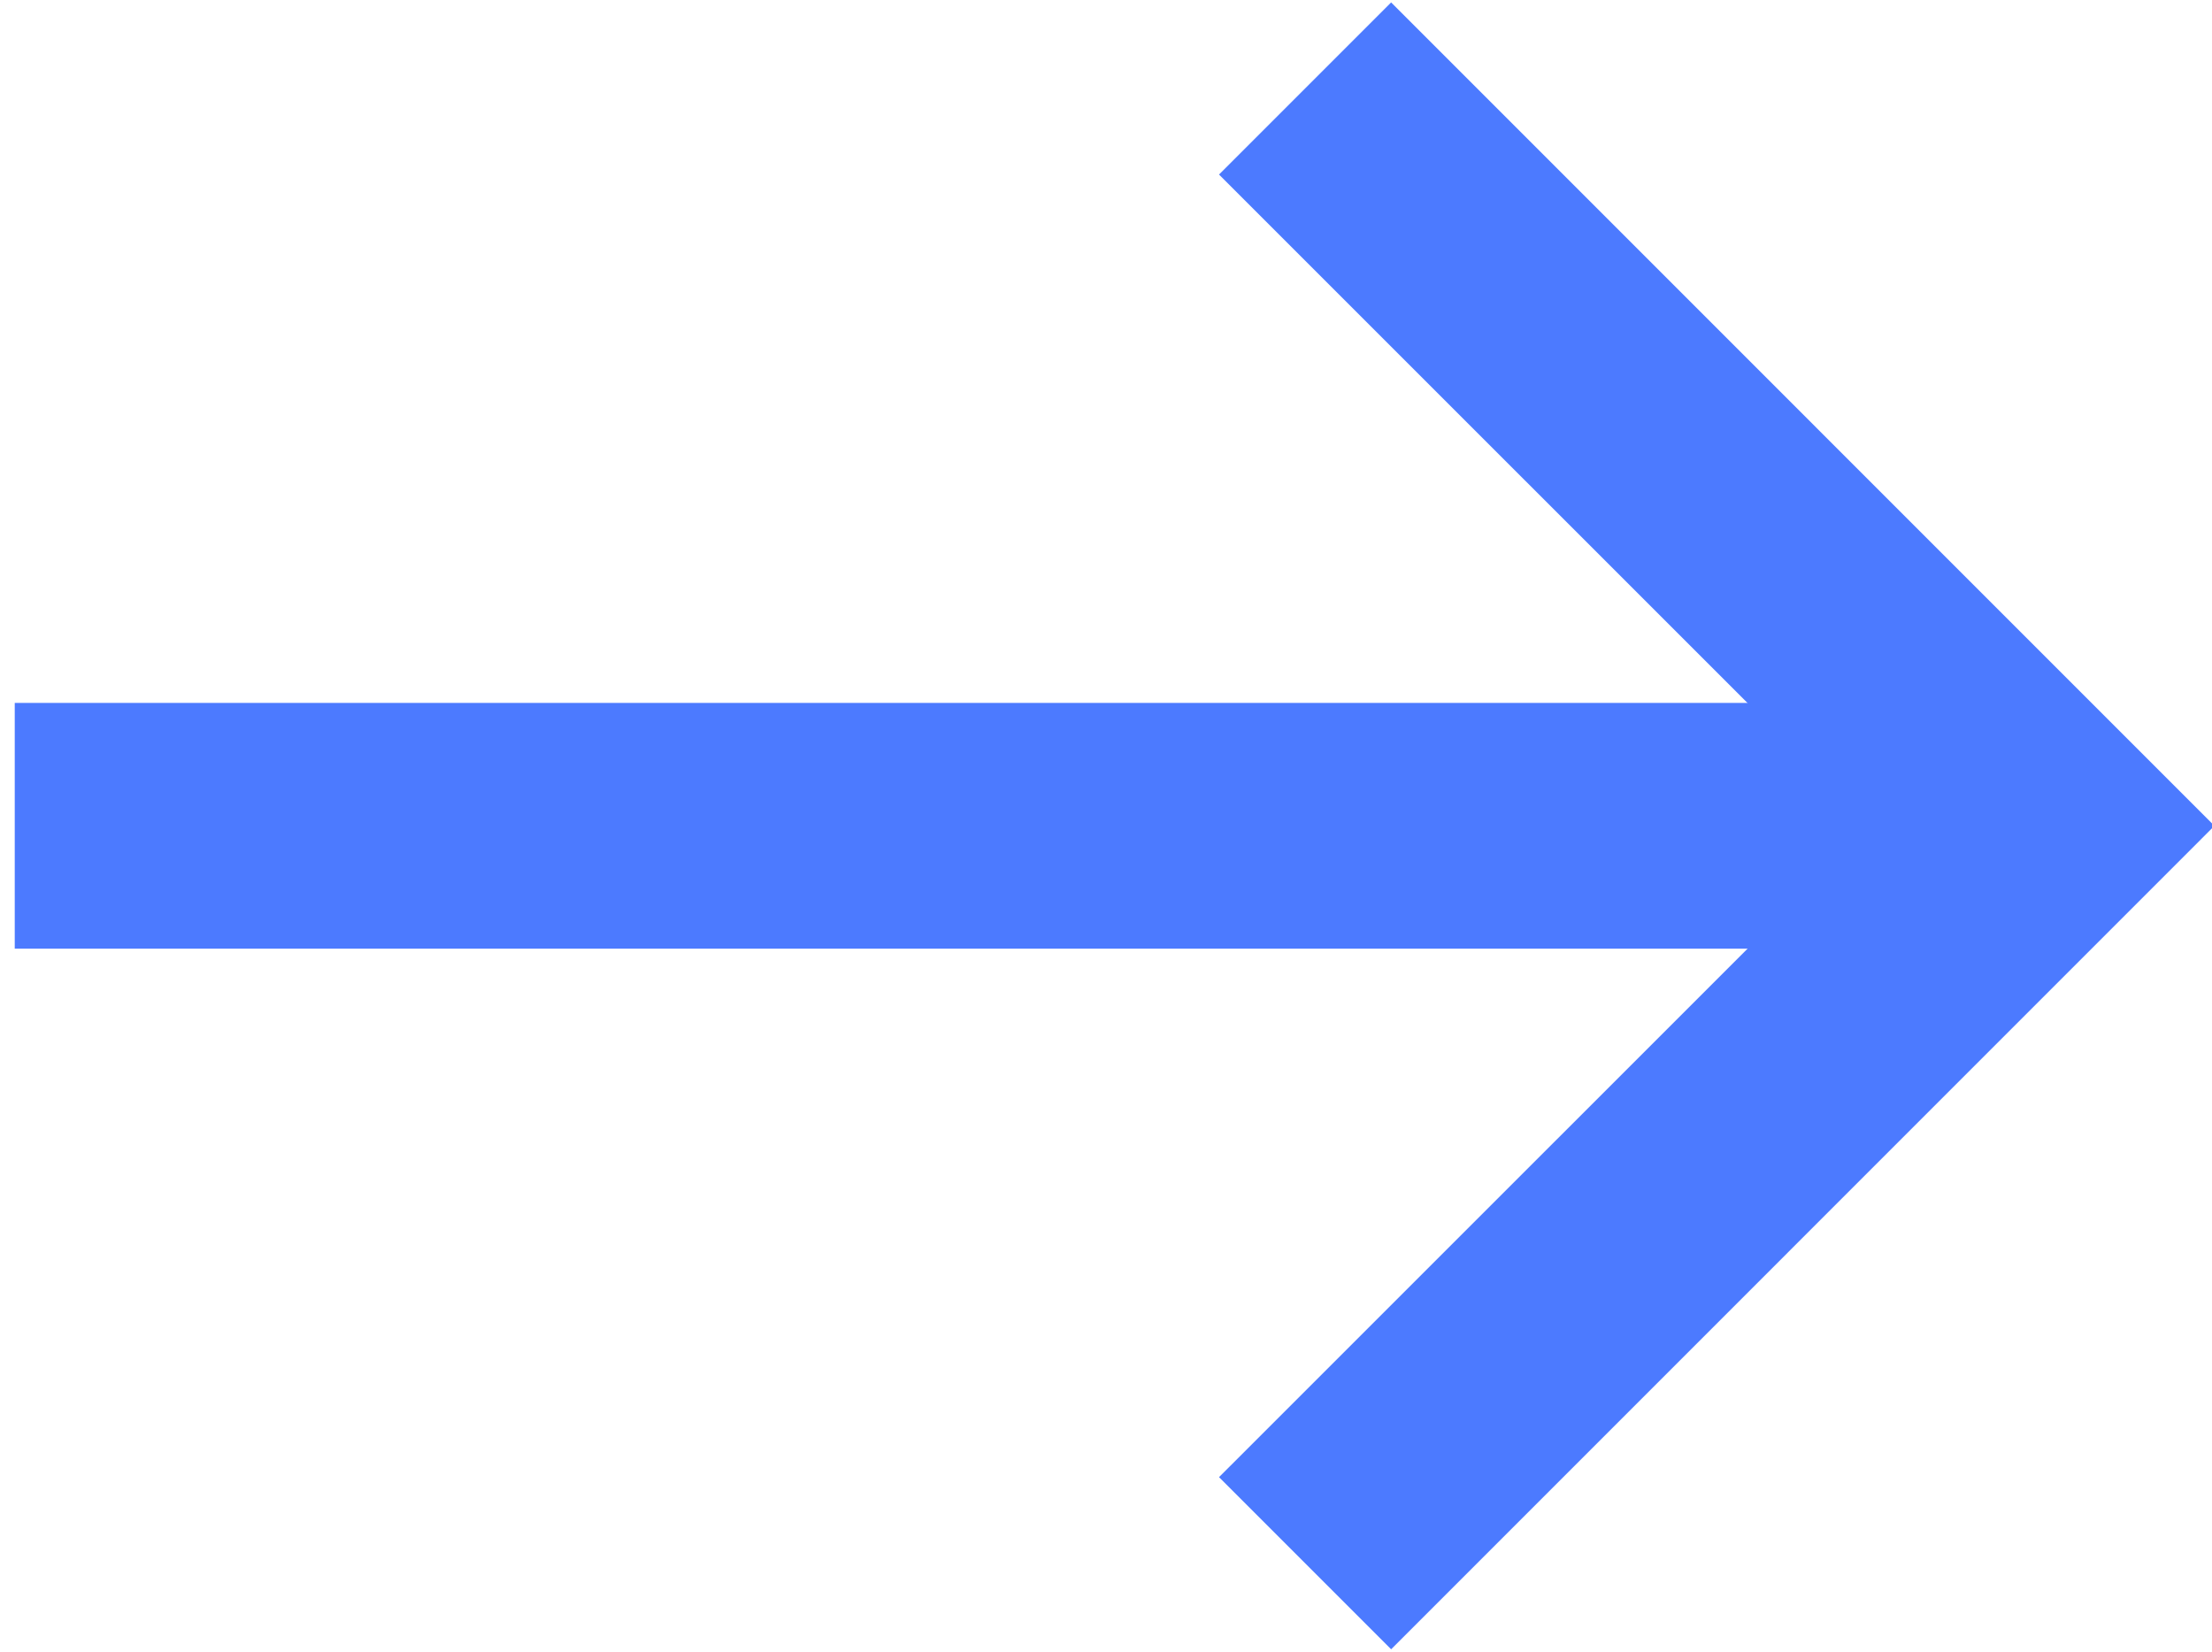
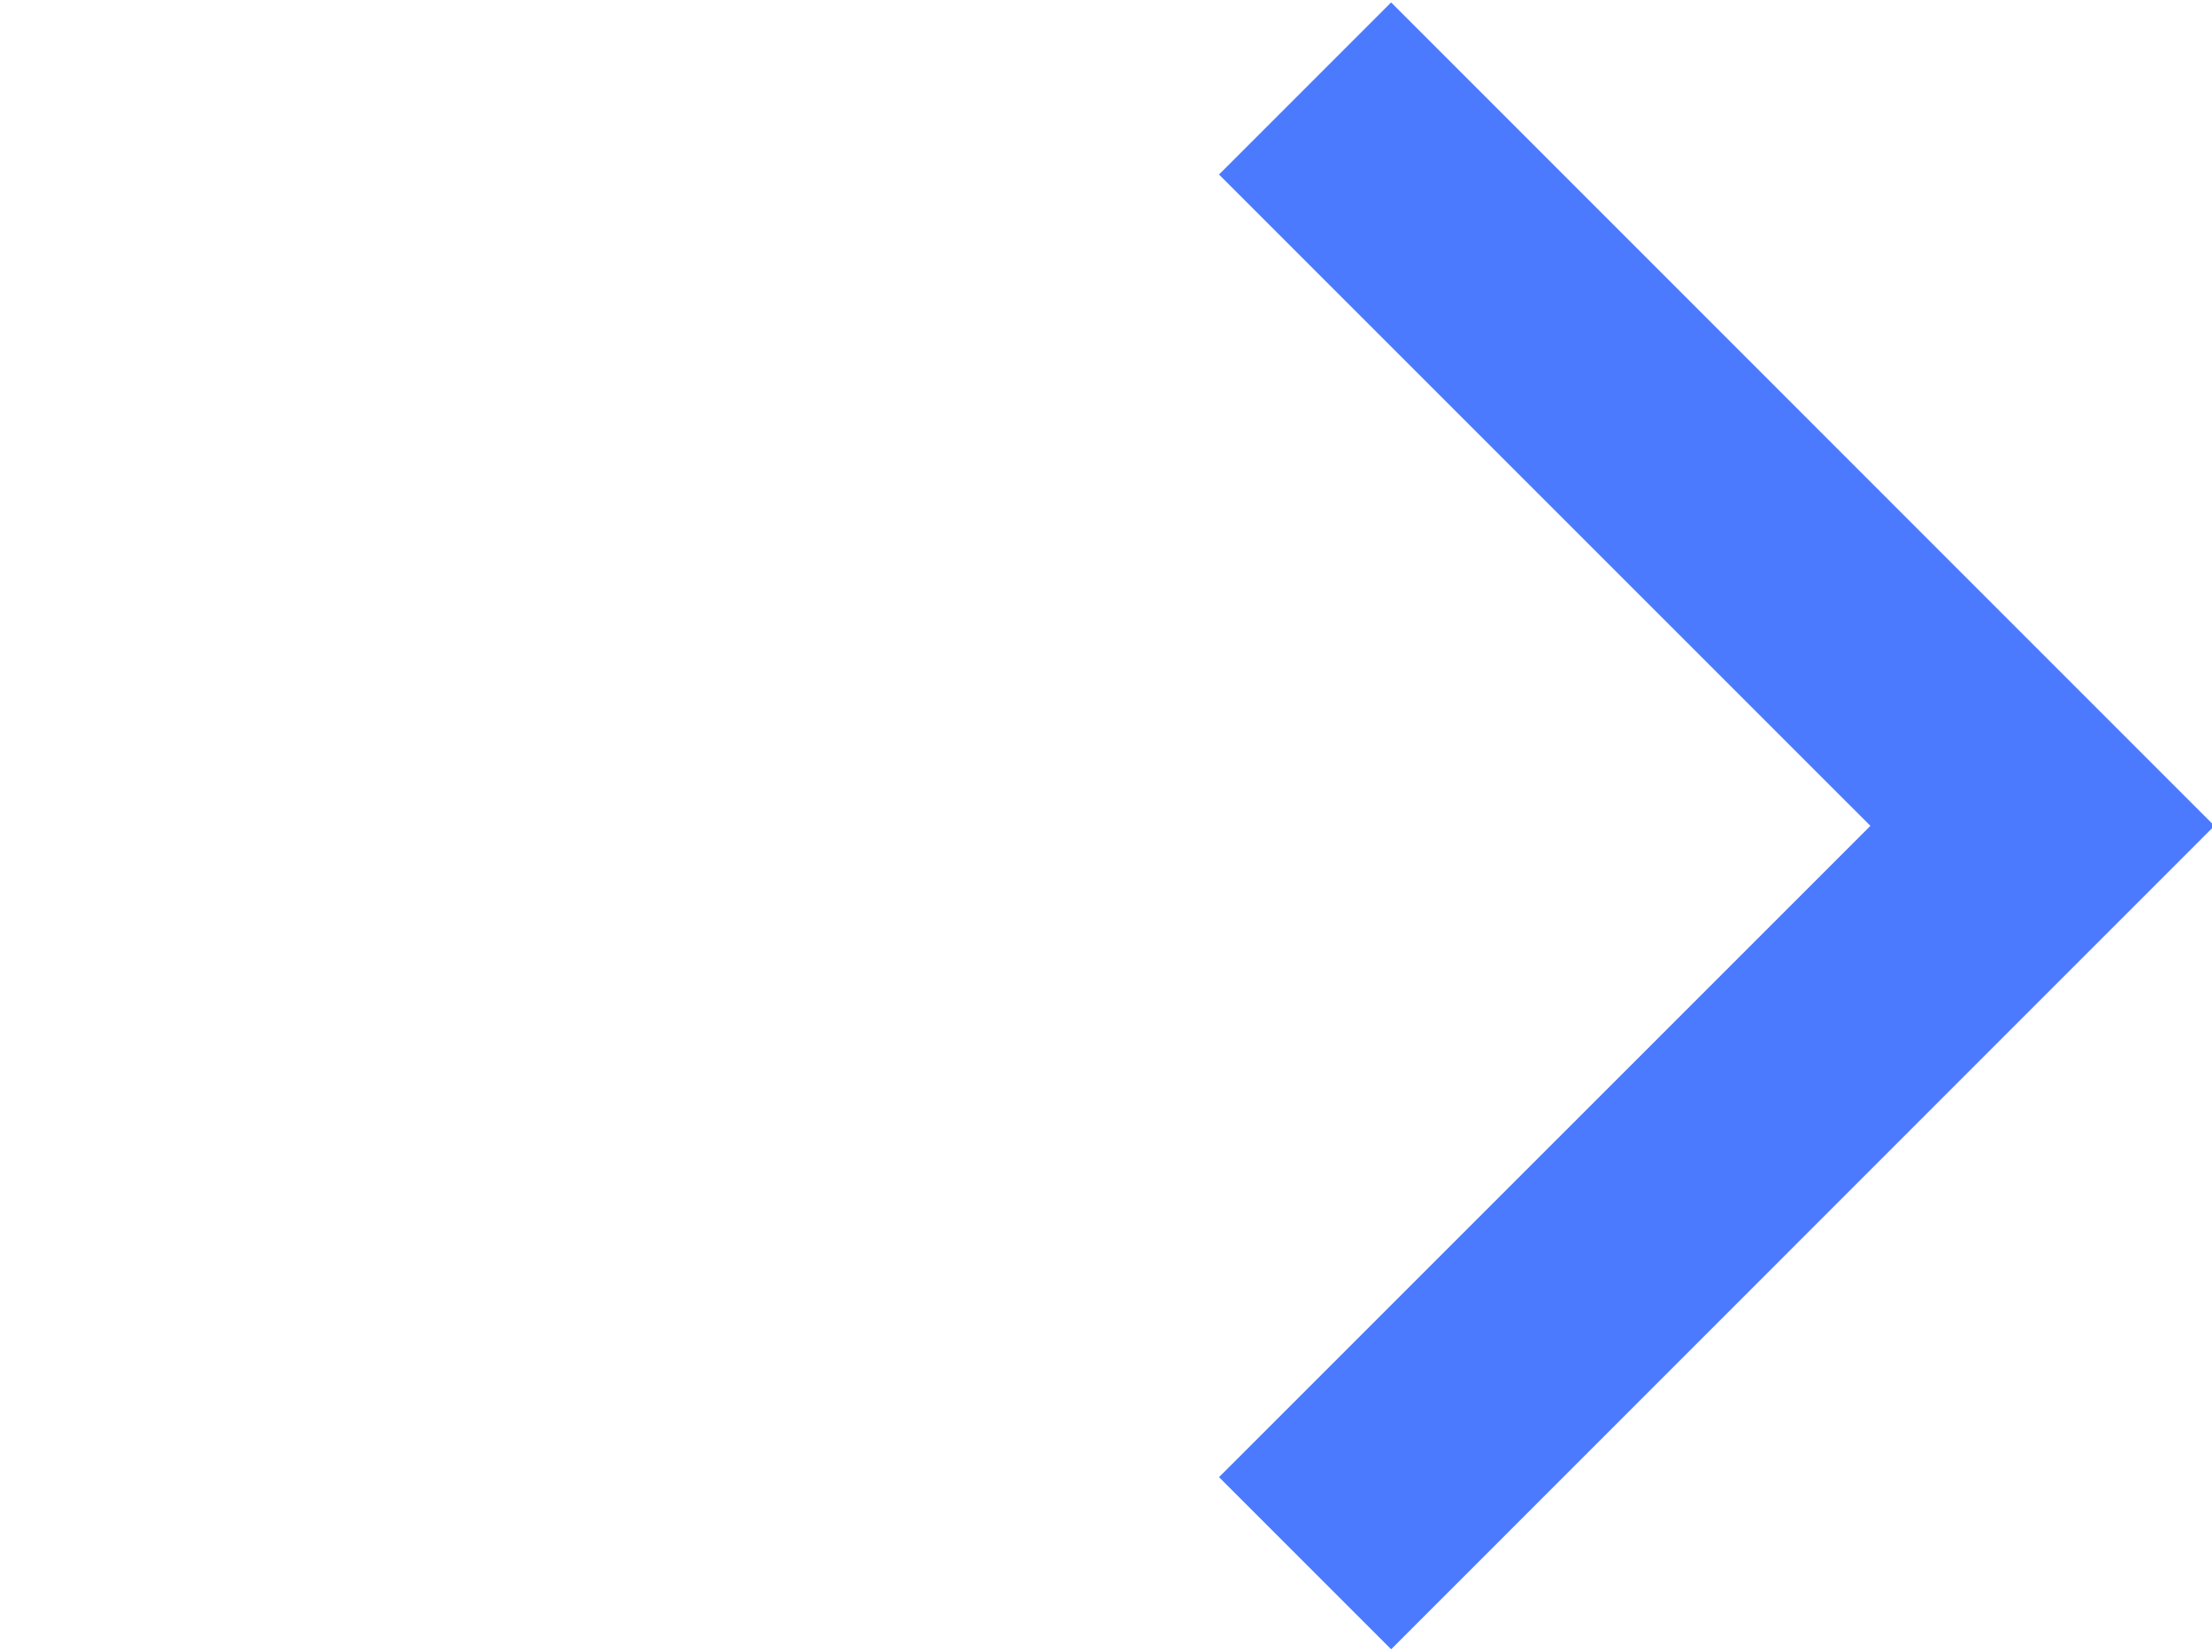
<svg xmlns="http://www.w3.org/2000/svg" width="75px" height="56px" viewBox="0 0 75 56" version="1.1">
  <title>Group 3</title>
  <desc>Created with Sketch.</desc>
  <defs />
  <g id="Appfront---Full-page-V5---Final" stroke="none" stroke-width="1" fill="none" fill-rule="evenodd">
    <g id="Appfront---full-page-V4---a---corrections-footer-pas" transform="translate(-127, -5858)" fill="#4C7AFF">
      <g id="Group-3" transform="translate(127, 5858)">
-         <polygon id="Fill-1" points="0.5 32.164 65.082 32.164 65.082 23.832 0.5 23.832" />
        <polygon id="Fill-2" points="47.168 55.918 41.332 50.082 63.418 28 41.332 5.918 47.168 0.082 75.082 28" />
      </g>
    </g>
  </g>
</svg>